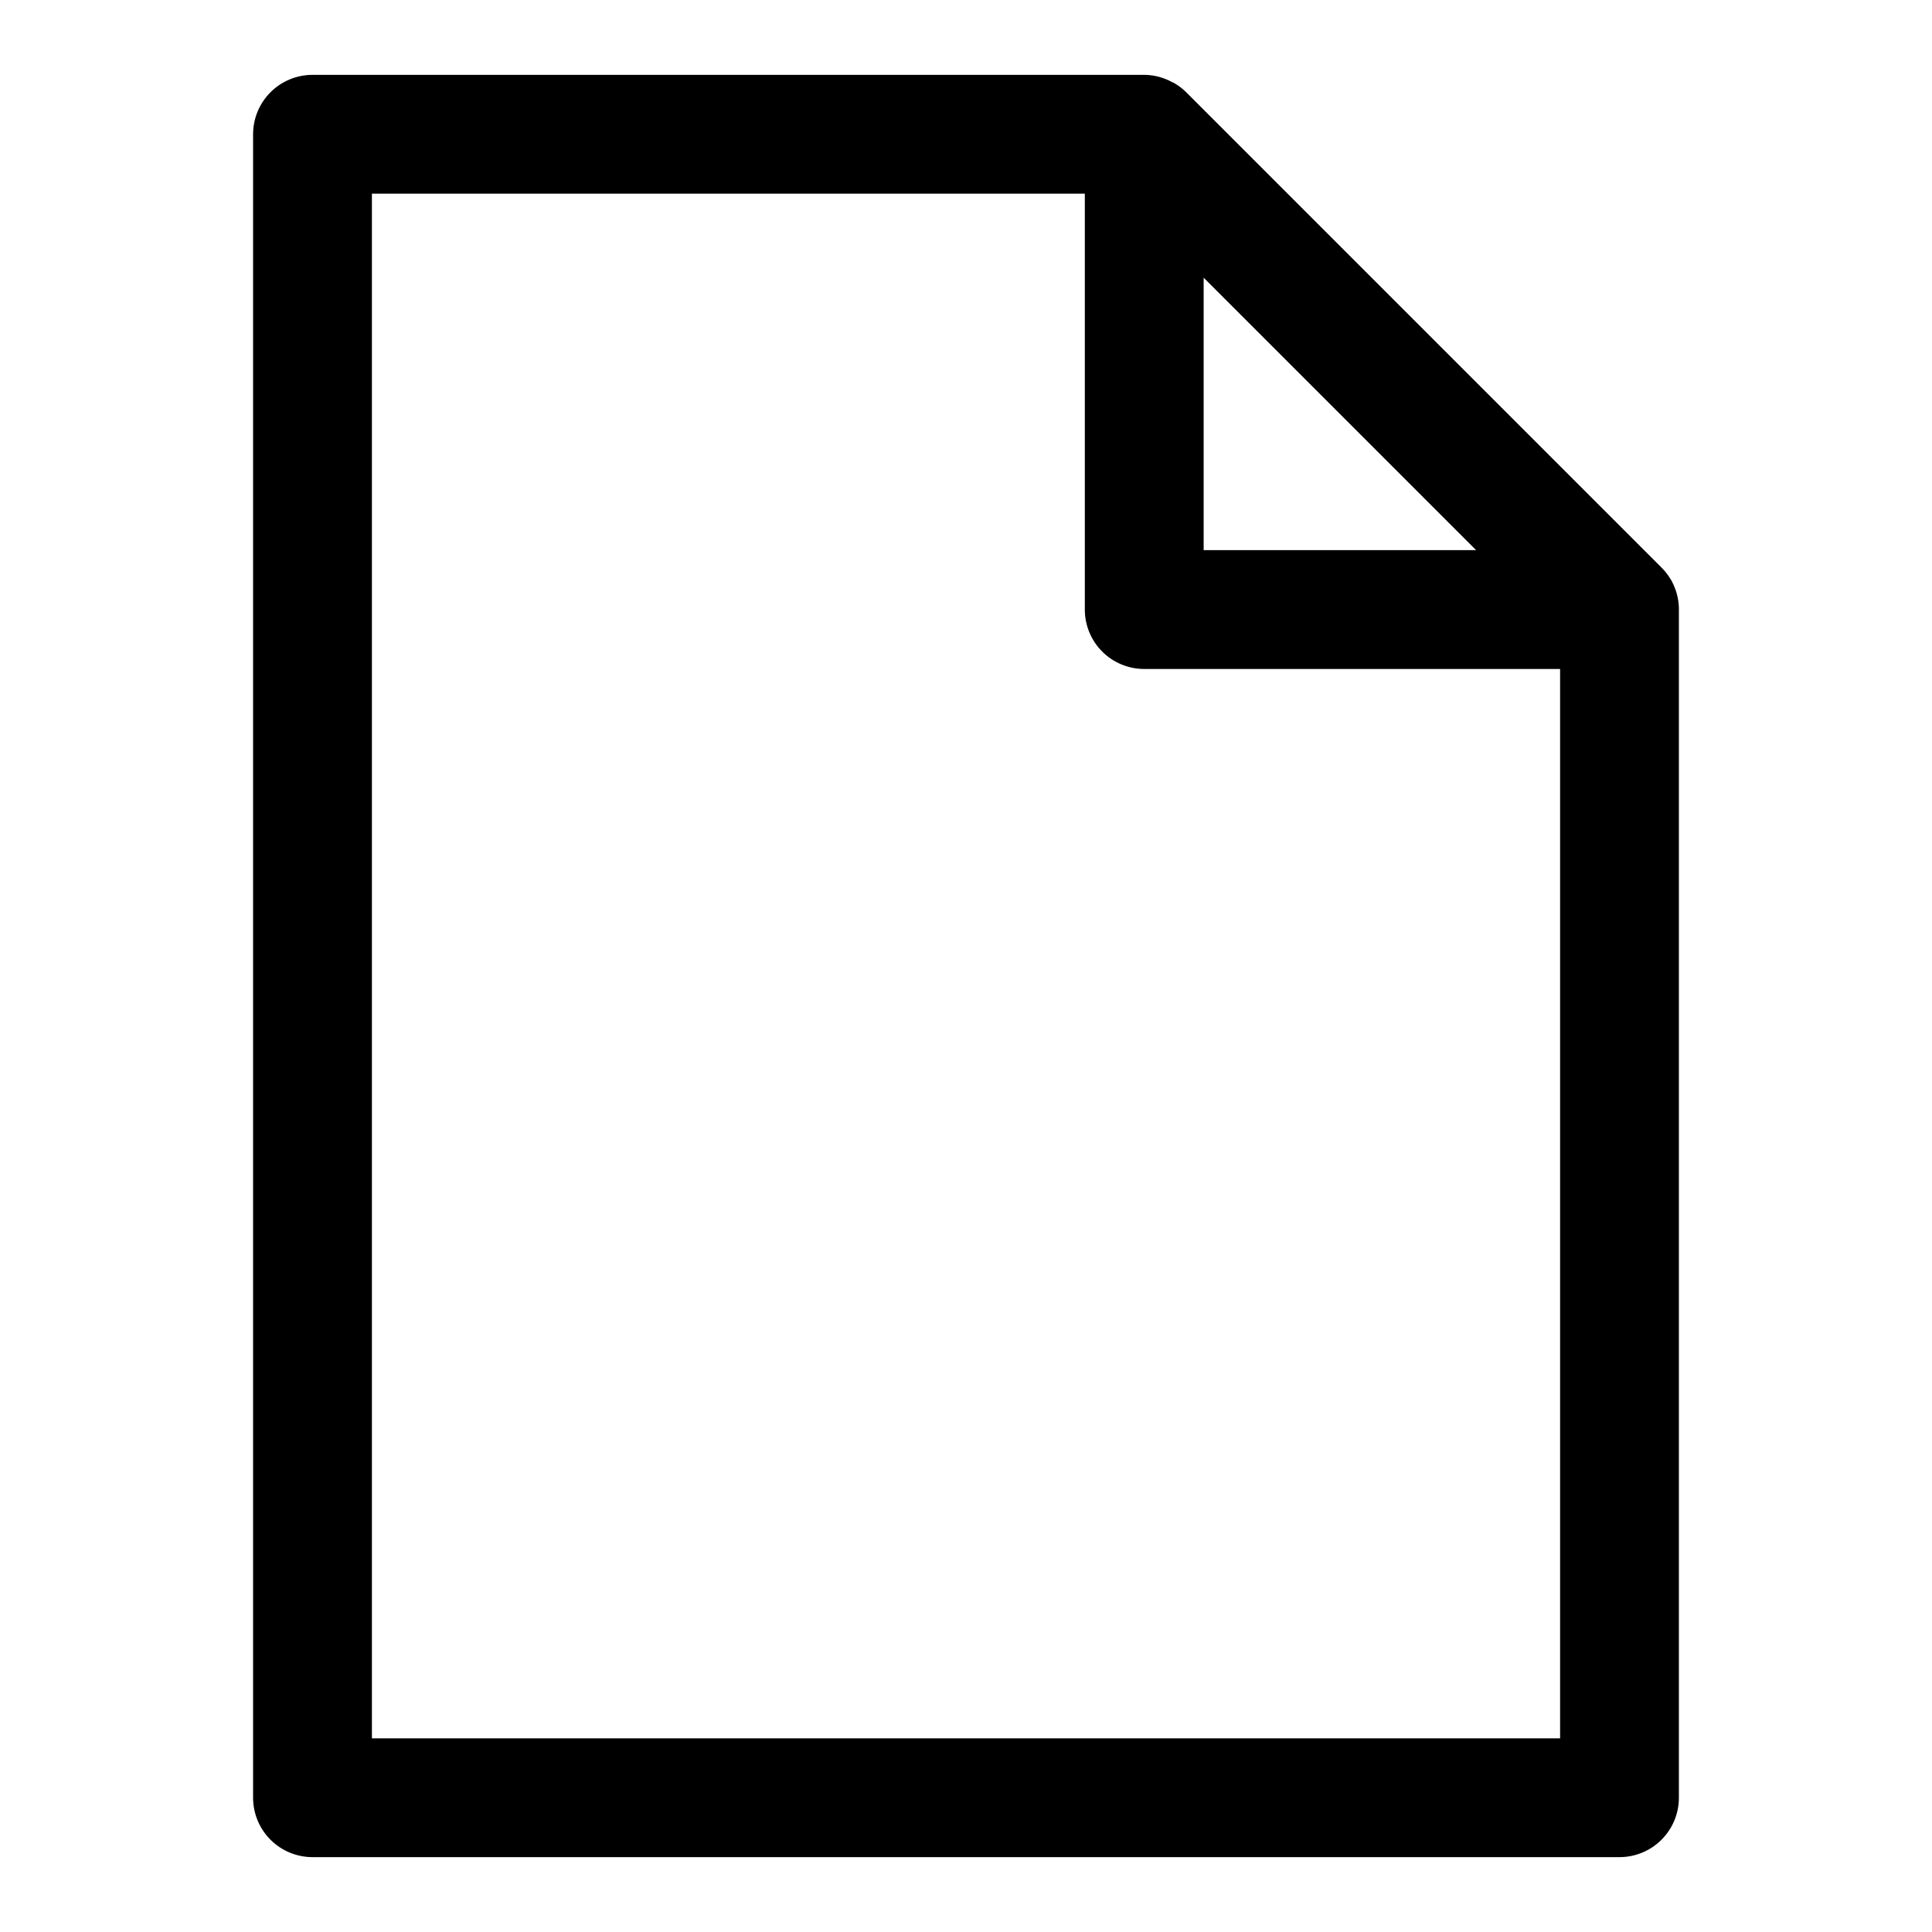
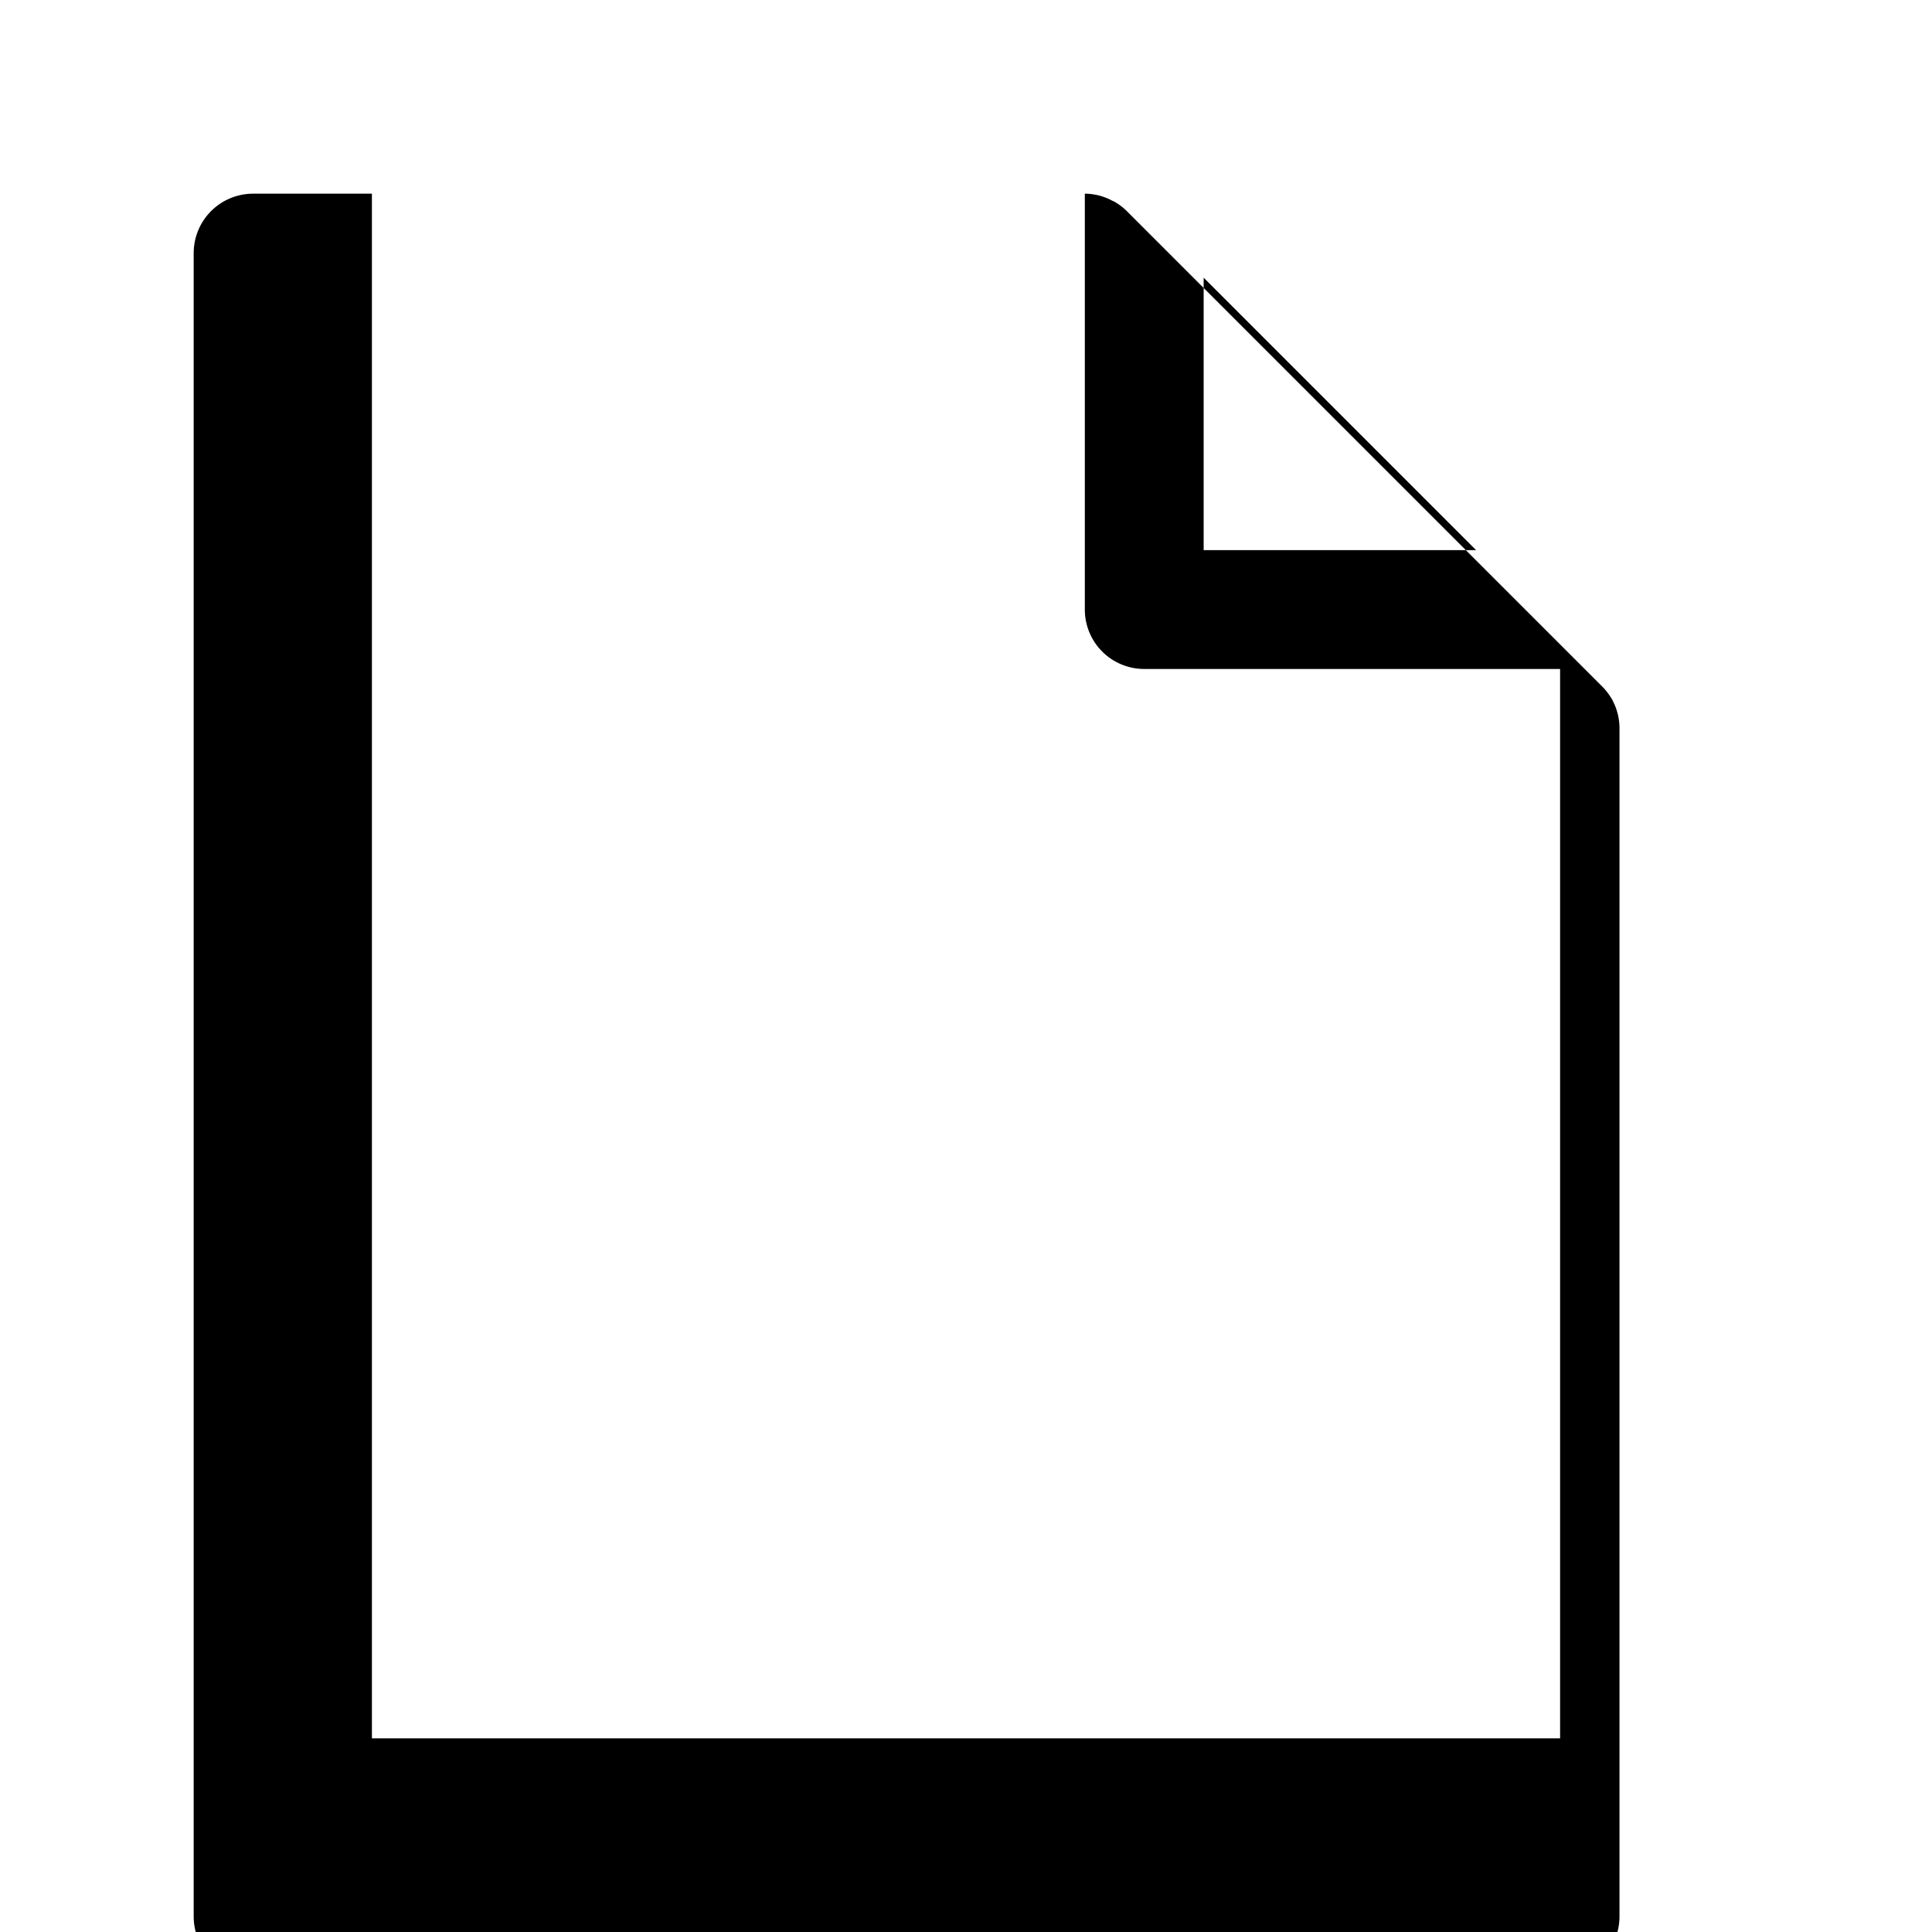
<svg xmlns="http://www.w3.org/2000/svg" fill="#000000" width="800px" height="800px" version="1.1" viewBox="144 144 512 512">
-   <path d="m535.18 289.79-72.199-72.199v72.199zm-103.69-94.465h-188.93v409.35h314.88v-283.39h-110.21c-4.176 0-8.18-1.656-11.133-4.609s-4.609-6.957-4.609-11.133zm15.742-31.488h-220.42c-4.176 0-8.18 1.66-11.133 4.613-2.949 2.953-4.609 6.957-4.609 11.133v440.83c0 4.176 1.66 8.18 4.609 11.133 2.953 2.953 6.957 4.613 11.133 4.613h346.37c4.176 0 8.18-1.66 11.133-4.613s4.609-6.957 4.609-11.133v-315.27c-0.059-2.453-0.688-4.856-1.84-7.023v-0.078l-0.254-0.375-0.188-0.316c-0.648-1.051-1.414-2.023-2.285-2.898l-125.95-125.95h0.004c-0.871-0.875-1.844-1.641-2.898-2.281l-0.156-0.094-0.332-0.188-0.25-0.141h-0.094l-0.004-0.004c-2.16-1.203-4.578-1.871-7.051-1.953z" fill-rule="evenodd" />
+   <path d="m535.18 289.79-72.199-72.199v72.199zm-103.69-94.465h-188.93v409.35h314.88v-283.39h-110.21c-4.176 0-8.18-1.656-11.133-4.609s-4.609-6.957-4.609-11.133zh-220.42c-4.176 0-8.18 1.66-11.133 4.613-2.949 2.953-4.609 6.957-4.609 11.133v440.83c0 4.176 1.66 8.18 4.609 11.133 2.953 2.953 6.957 4.613 11.133 4.613h346.37c4.176 0 8.18-1.66 11.133-4.613s4.609-6.957 4.609-11.133v-315.27c-0.059-2.453-0.688-4.856-1.84-7.023v-0.078l-0.254-0.375-0.188-0.316c-0.648-1.051-1.414-2.023-2.285-2.898l-125.95-125.95h0.004c-0.871-0.875-1.844-1.641-2.898-2.281l-0.156-0.094-0.332-0.188-0.25-0.141h-0.094l-0.004-0.004c-2.16-1.203-4.578-1.871-7.051-1.953z" fill-rule="evenodd" />
</svg>